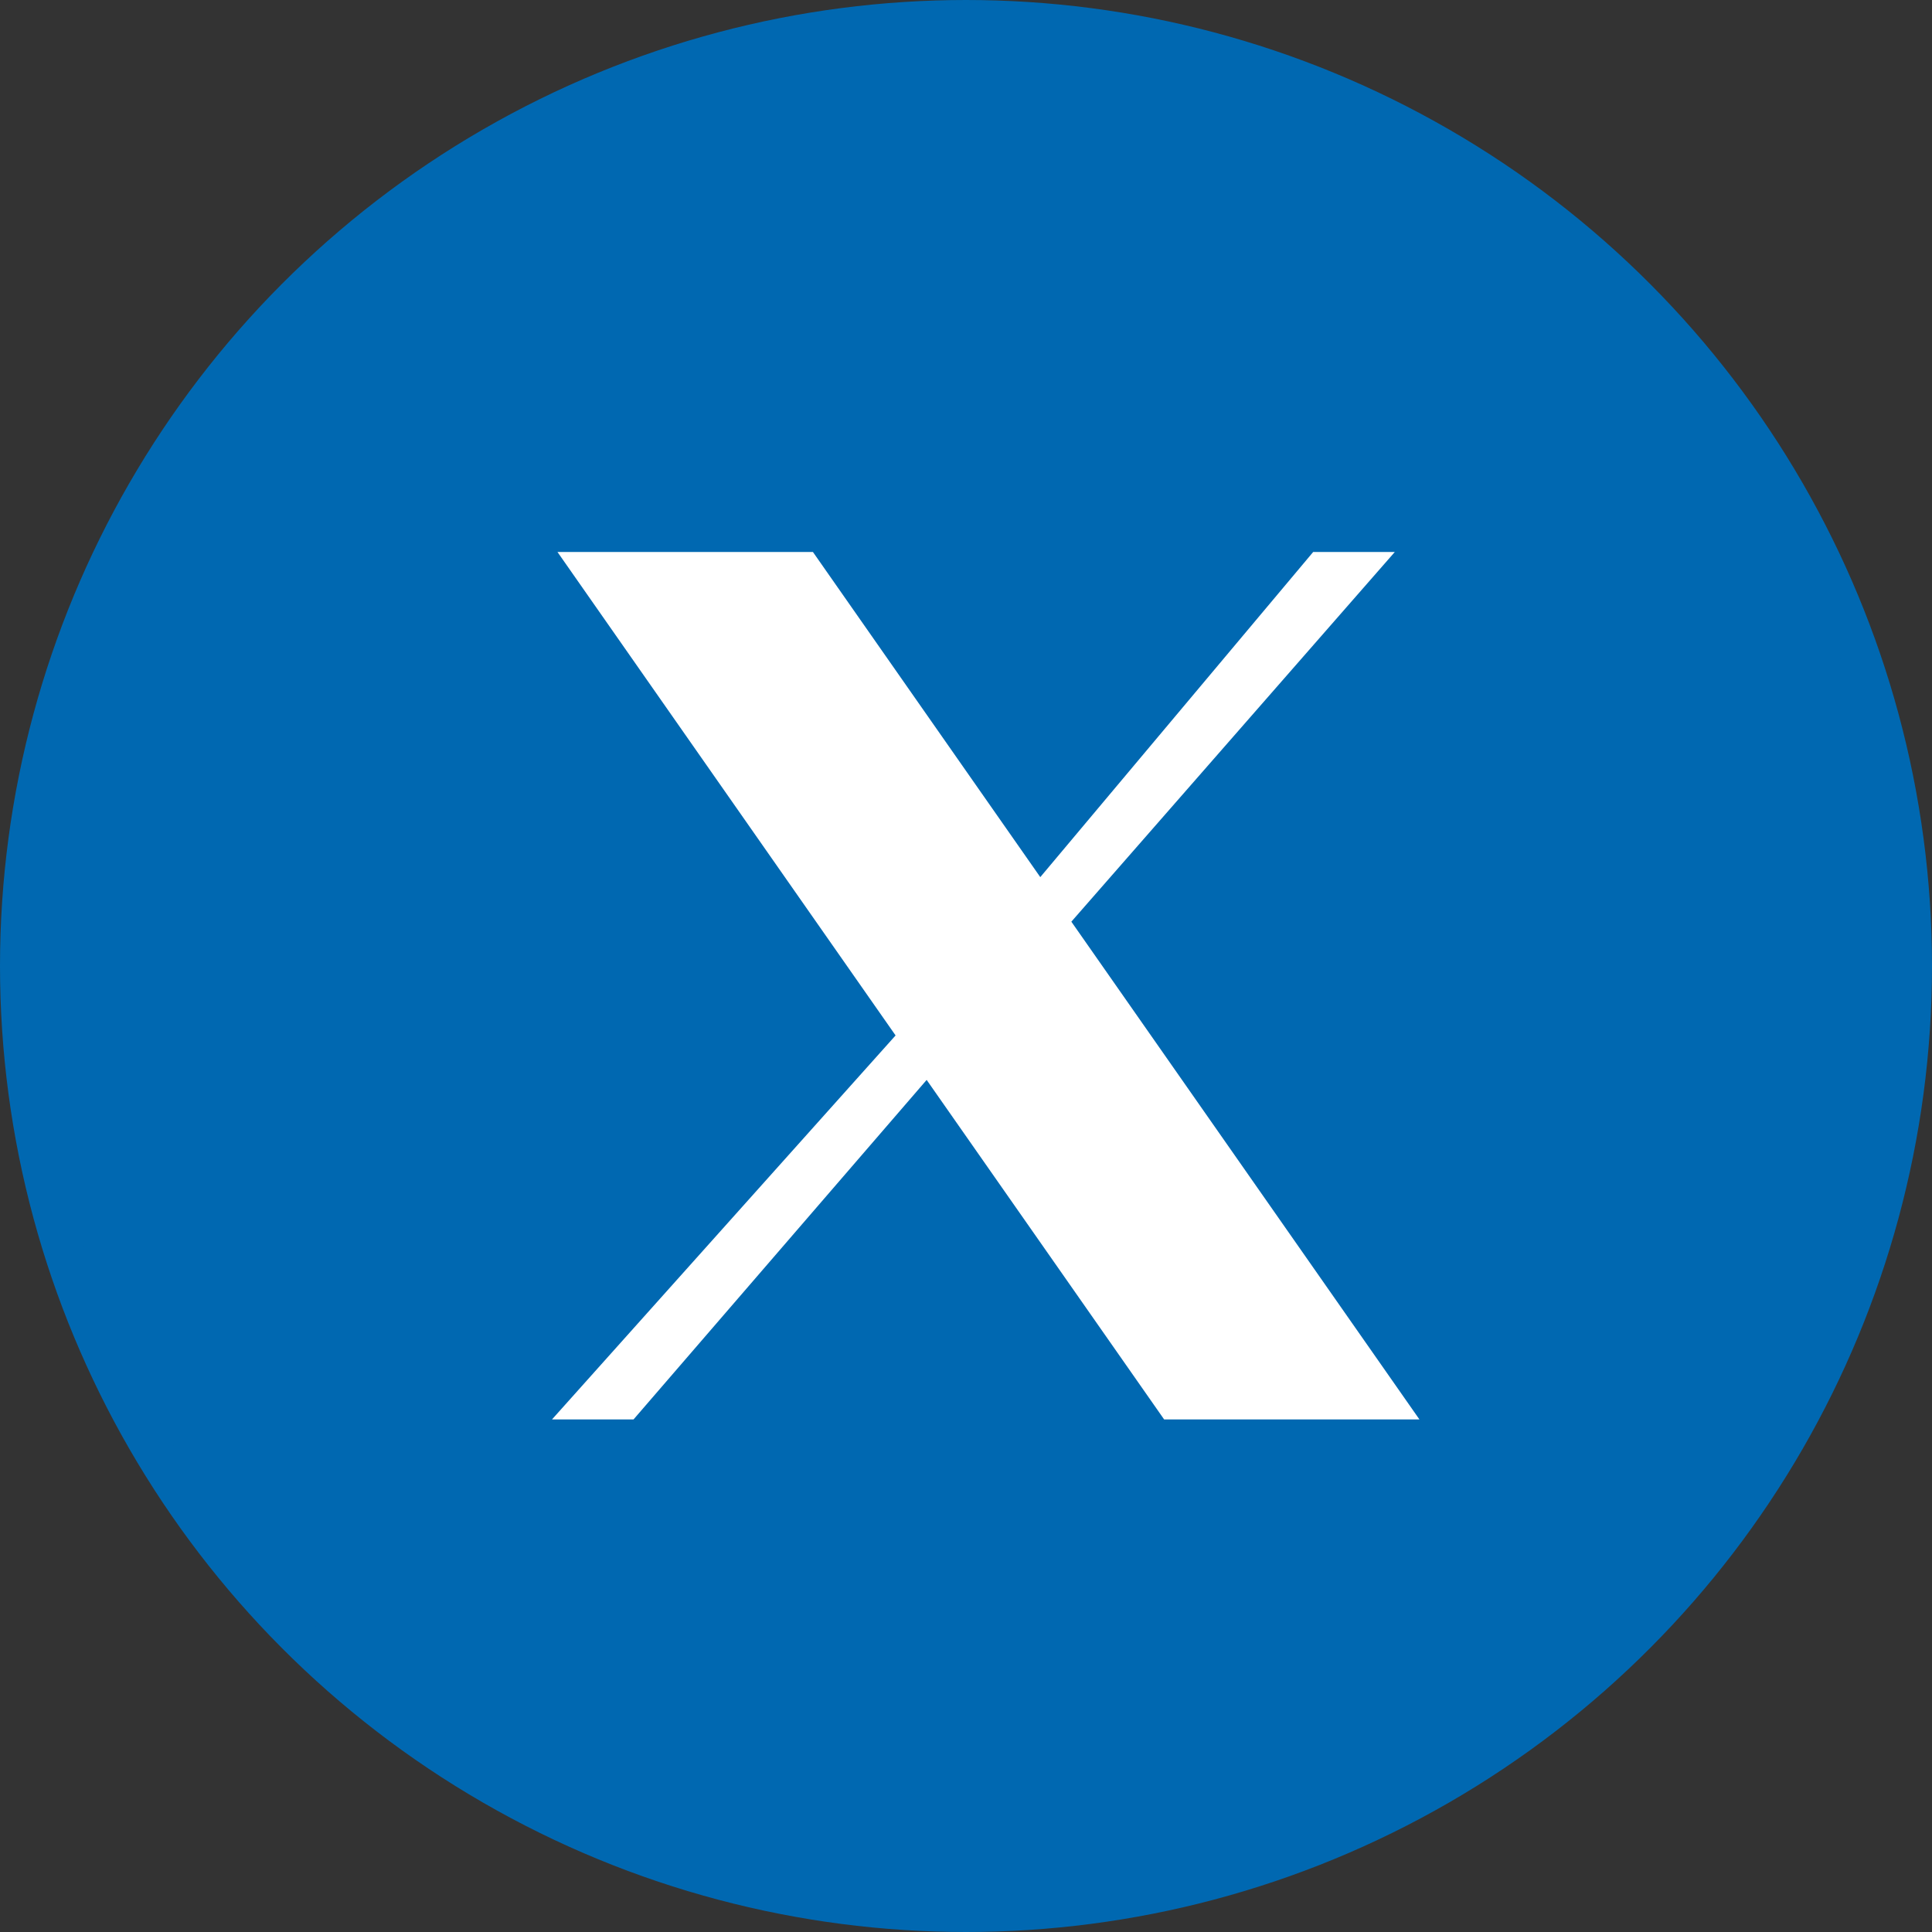
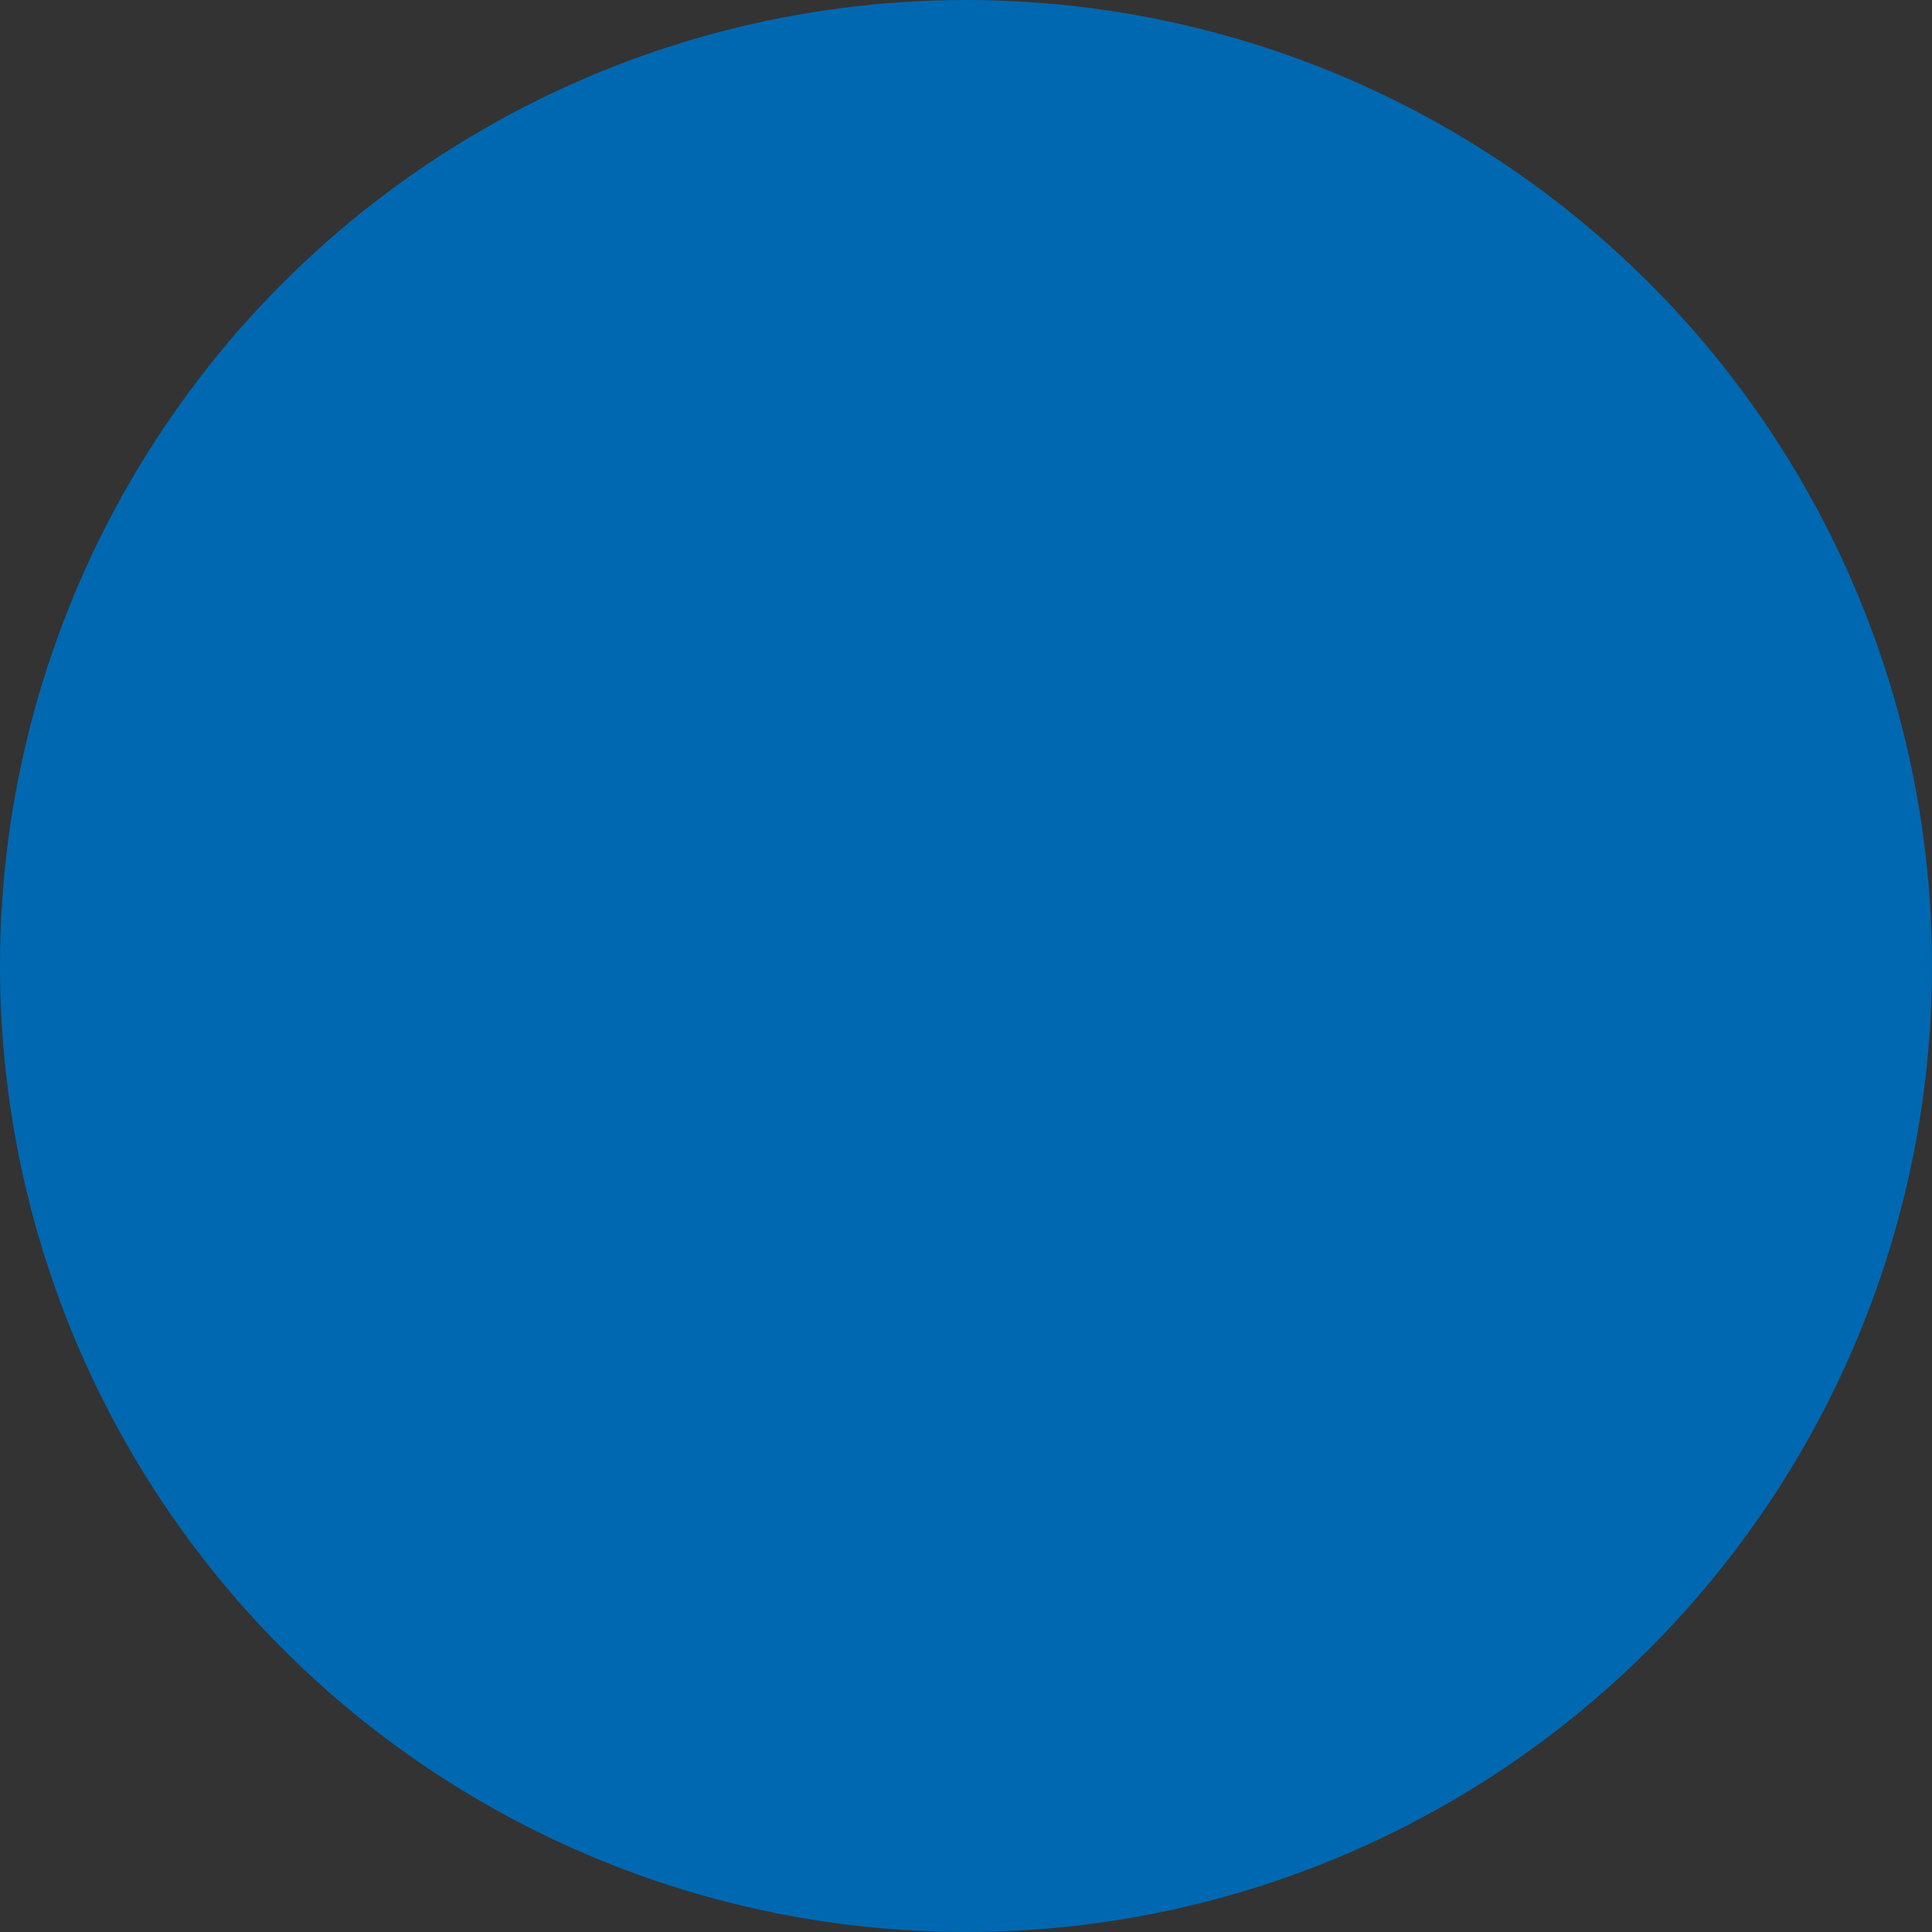
<svg xmlns="http://www.w3.org/2000/svg" width="49" height="49" viewBox="0 0 49 49" fill="none">
  <rect x="0" y="0" width="49" height="49" fill="#333333" stroke="none" />
  <circle cx="24.5" cy="24.5" r="24" fill="#0068B1" stroke="#0068B1" />
-   <path d="M14.139 14H20.618L26.384 22.246L33.305 14H35.375L27.172 23.376L36 36H29.525L23.502 27.389L16.068 36H14L22.714 26.261L14.139 14Z" fill="white" />
</svg>